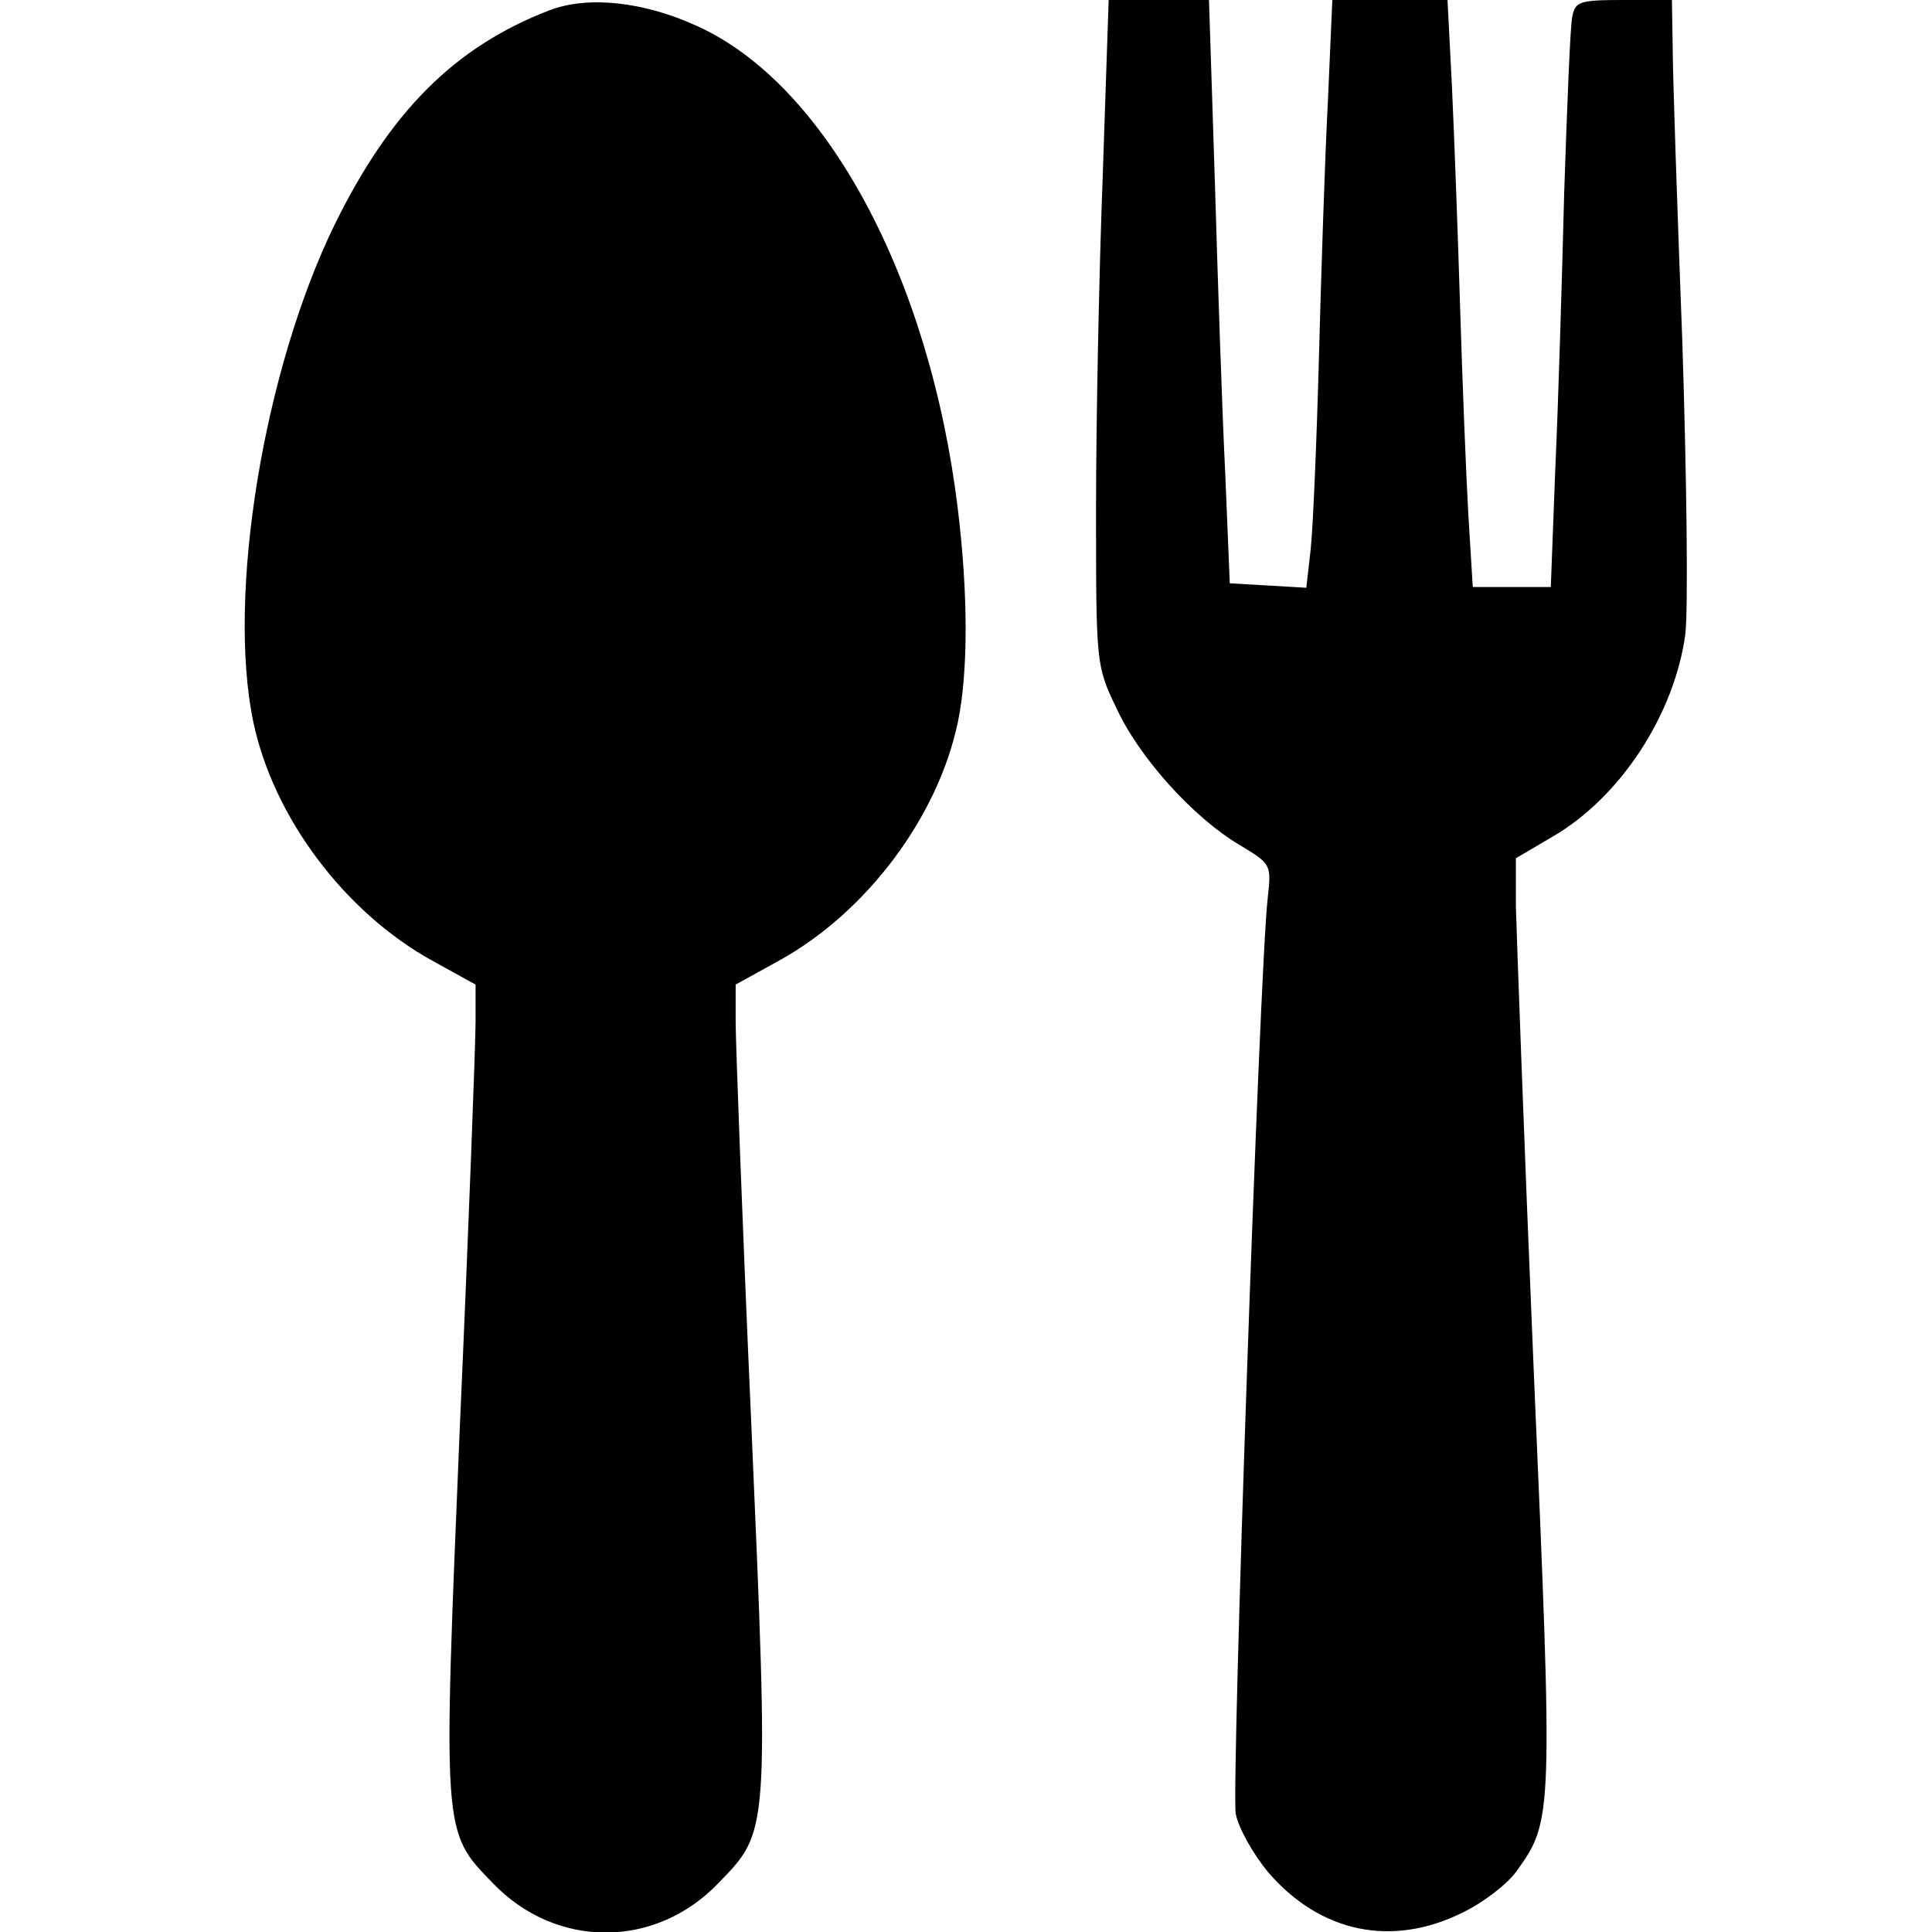
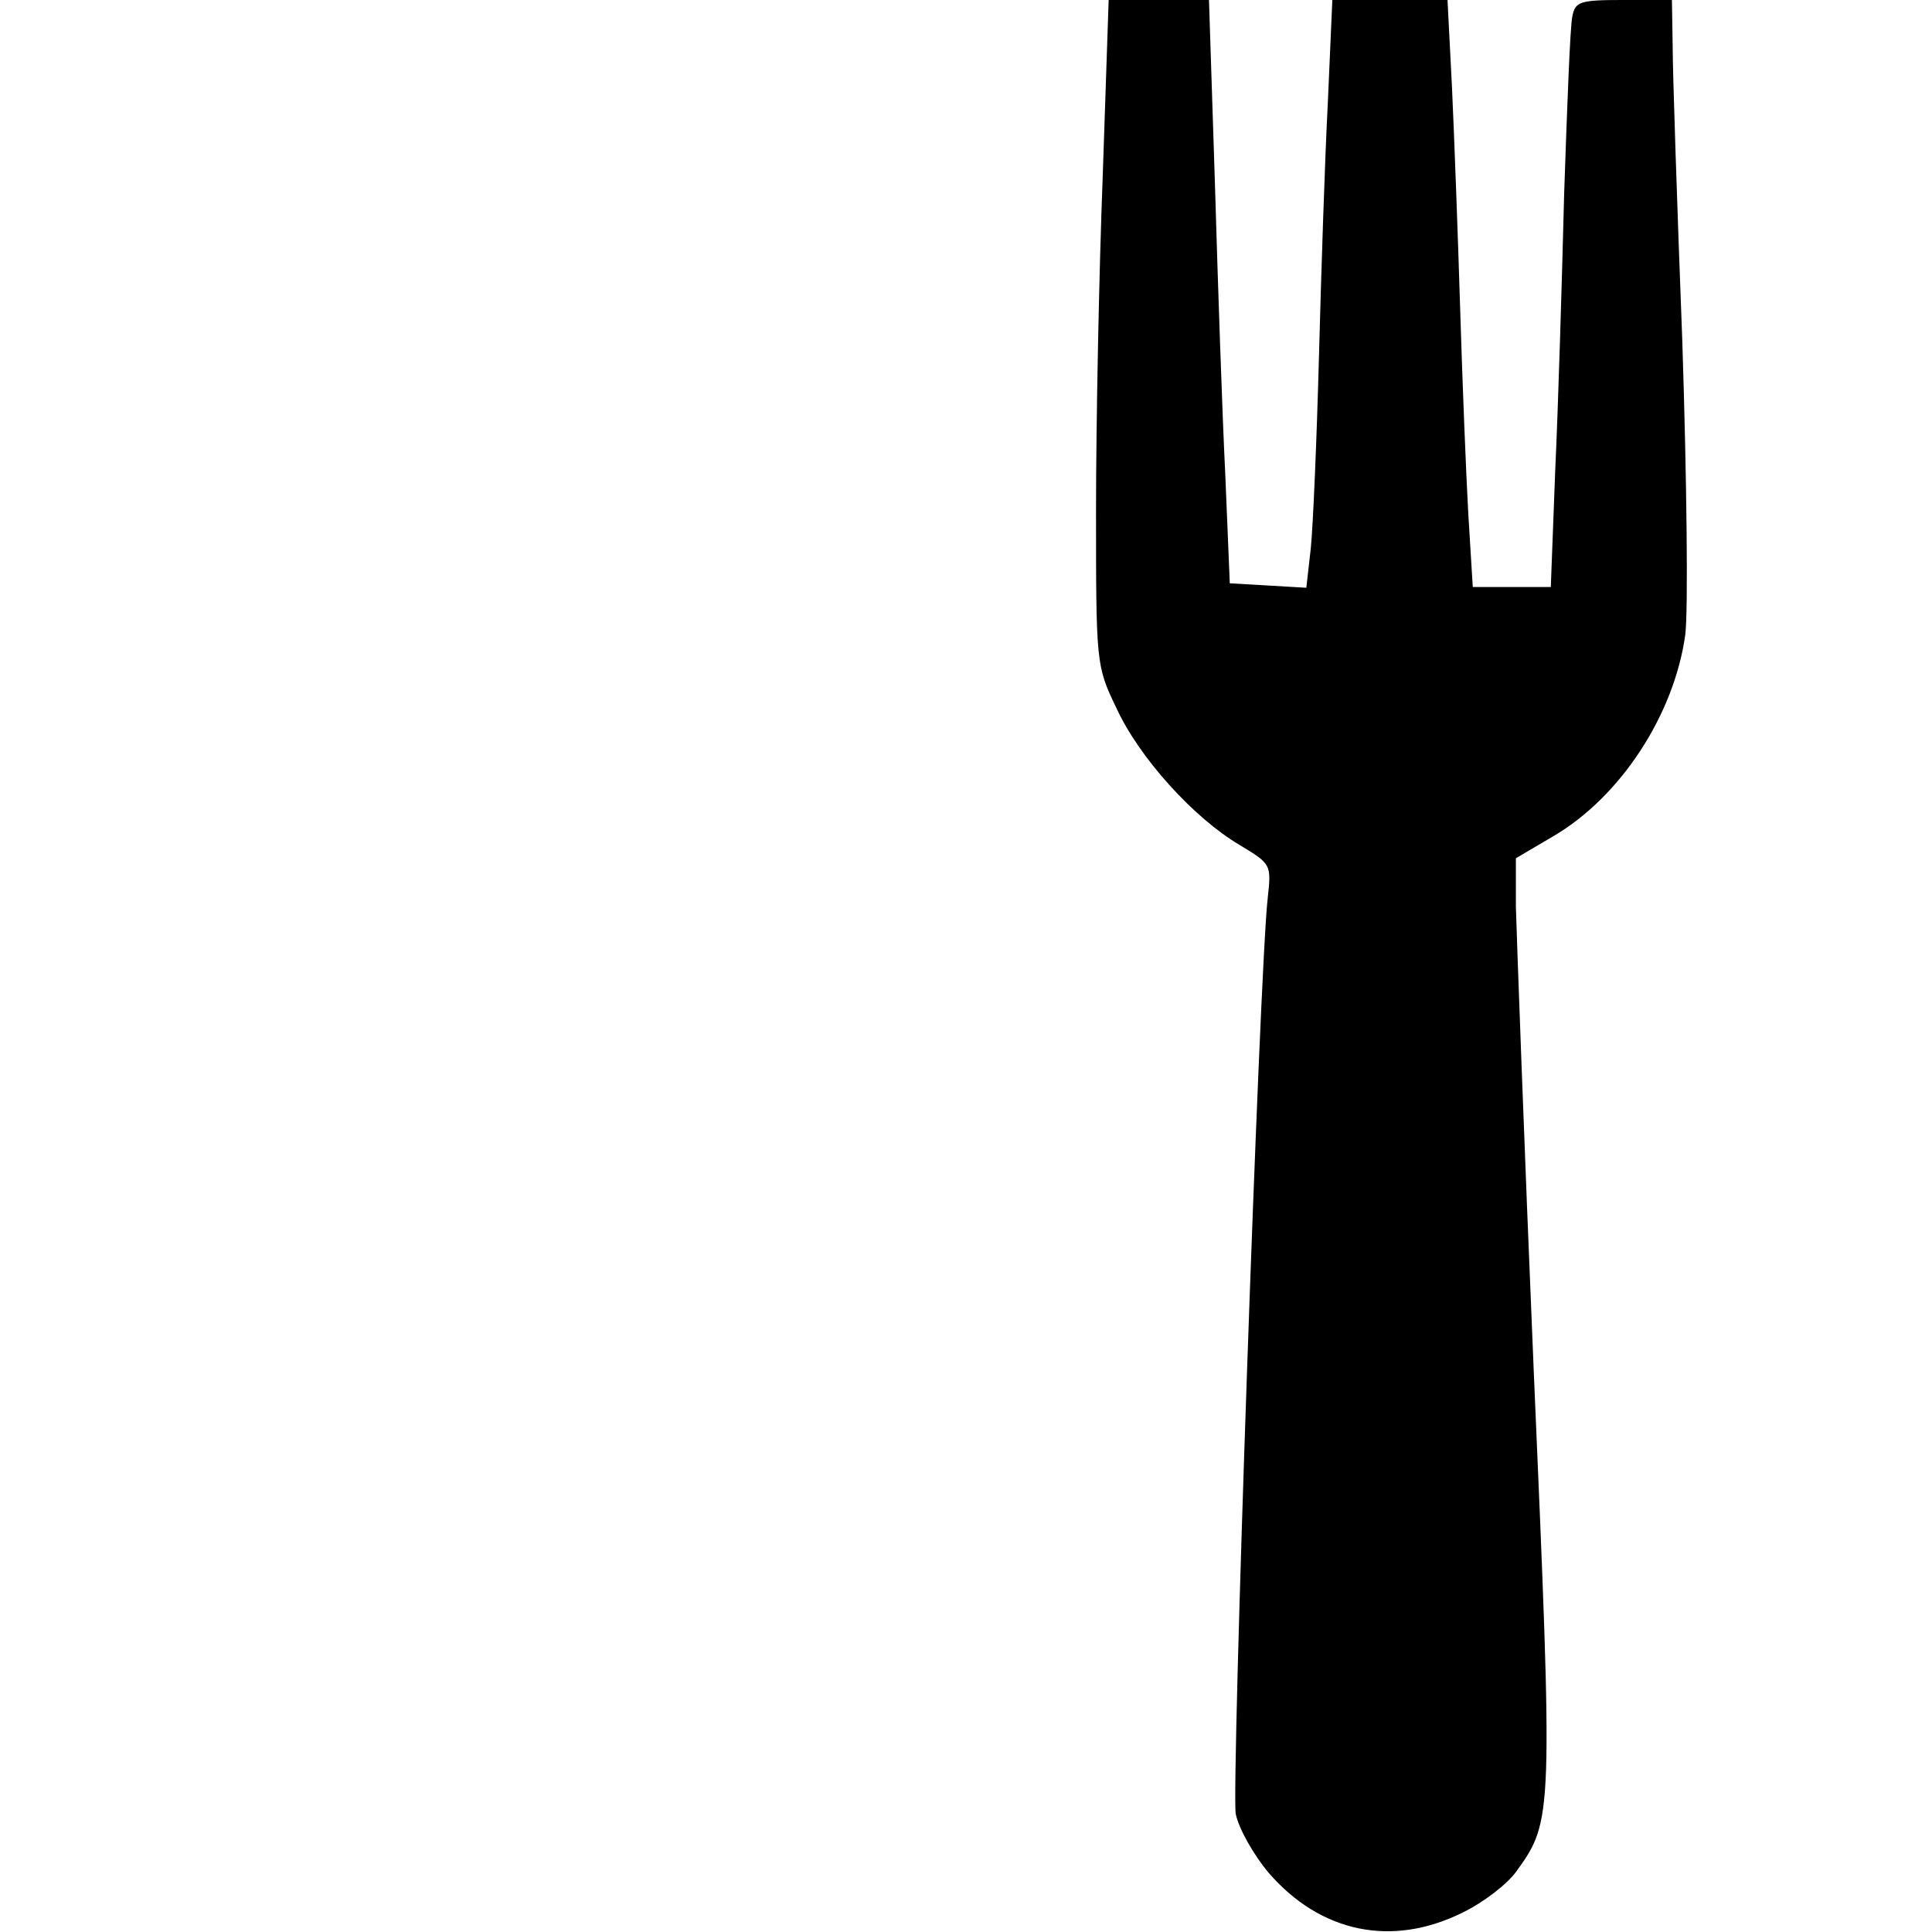
<svg xmlns="http://www.w3.org/2000/svg" version="1.0" width="260pt" height="260pt" viewBox="0 0 260 260" preserveAspectRatio="xMidYMid meet">
  <g transform="translate(0,260) scale(0.1,-0.1)" fill="#000000" stroke="none">
-     <path d="M739 2586 c-127 -49 -214 -136 -289 -289 -95 -195 -145 -498 -109 -669 27 -128 123 -256 241 -321 l58 -32 0 -50 c0 -27 -9 -271 -21 -541 -23 -554 -24 -548 44 -618 85 -89 219 -89 304 0 68 70 68 65 44 619 -12 269 -21 513 -21 540 l0 50 58 32 c118 65 214 193 241 321 14 67 14 172 0 287 -38 313 -178 572 -351 650 -72 33 -147 41 -199 21z" />
    <path d="M1484 2363 c-5 -131 -9 -332 -9 -448 0 -207 0 -211 27 -267 31 -68 105 -149 166 -185 43 -26 43 -26 38 -72 -11 -95 -49 -1197 -43 -1232 4 -20 24 -55 44 -79 70 -81 166 -101 261 -54 29 14 61 39 73 56 49 68 49 73 23 674 -13 308 -23 588 -24 624 l0 65 51 30 c90 53 162 163 177 271 4 33 2 209 -4 394 -7 184 -13 363 -13 398 l-1 62 -65 0 c-59 0 -65 -2 -69 -22 -3 -13 -7 -120 -11 -238 -3 -118 -8 -286 -12 -372 l-6 -158 -52 0 -53 0 -6 98 c-3 53 -8 178 -11 277 -3 99 -8 233 -11 298 l-6 117 -78 0 -77 0 -6 -137 c-4 -76 -9 -230 -12 -343 -3 -113 -8 -229 -11 -258 l-6 -53 -51 3 -52 3 -6 145 c-4 80 -10 256 -14 393 l-8 247 -67 0 -68 0 -8 -237z" />
  </g>
</svg>